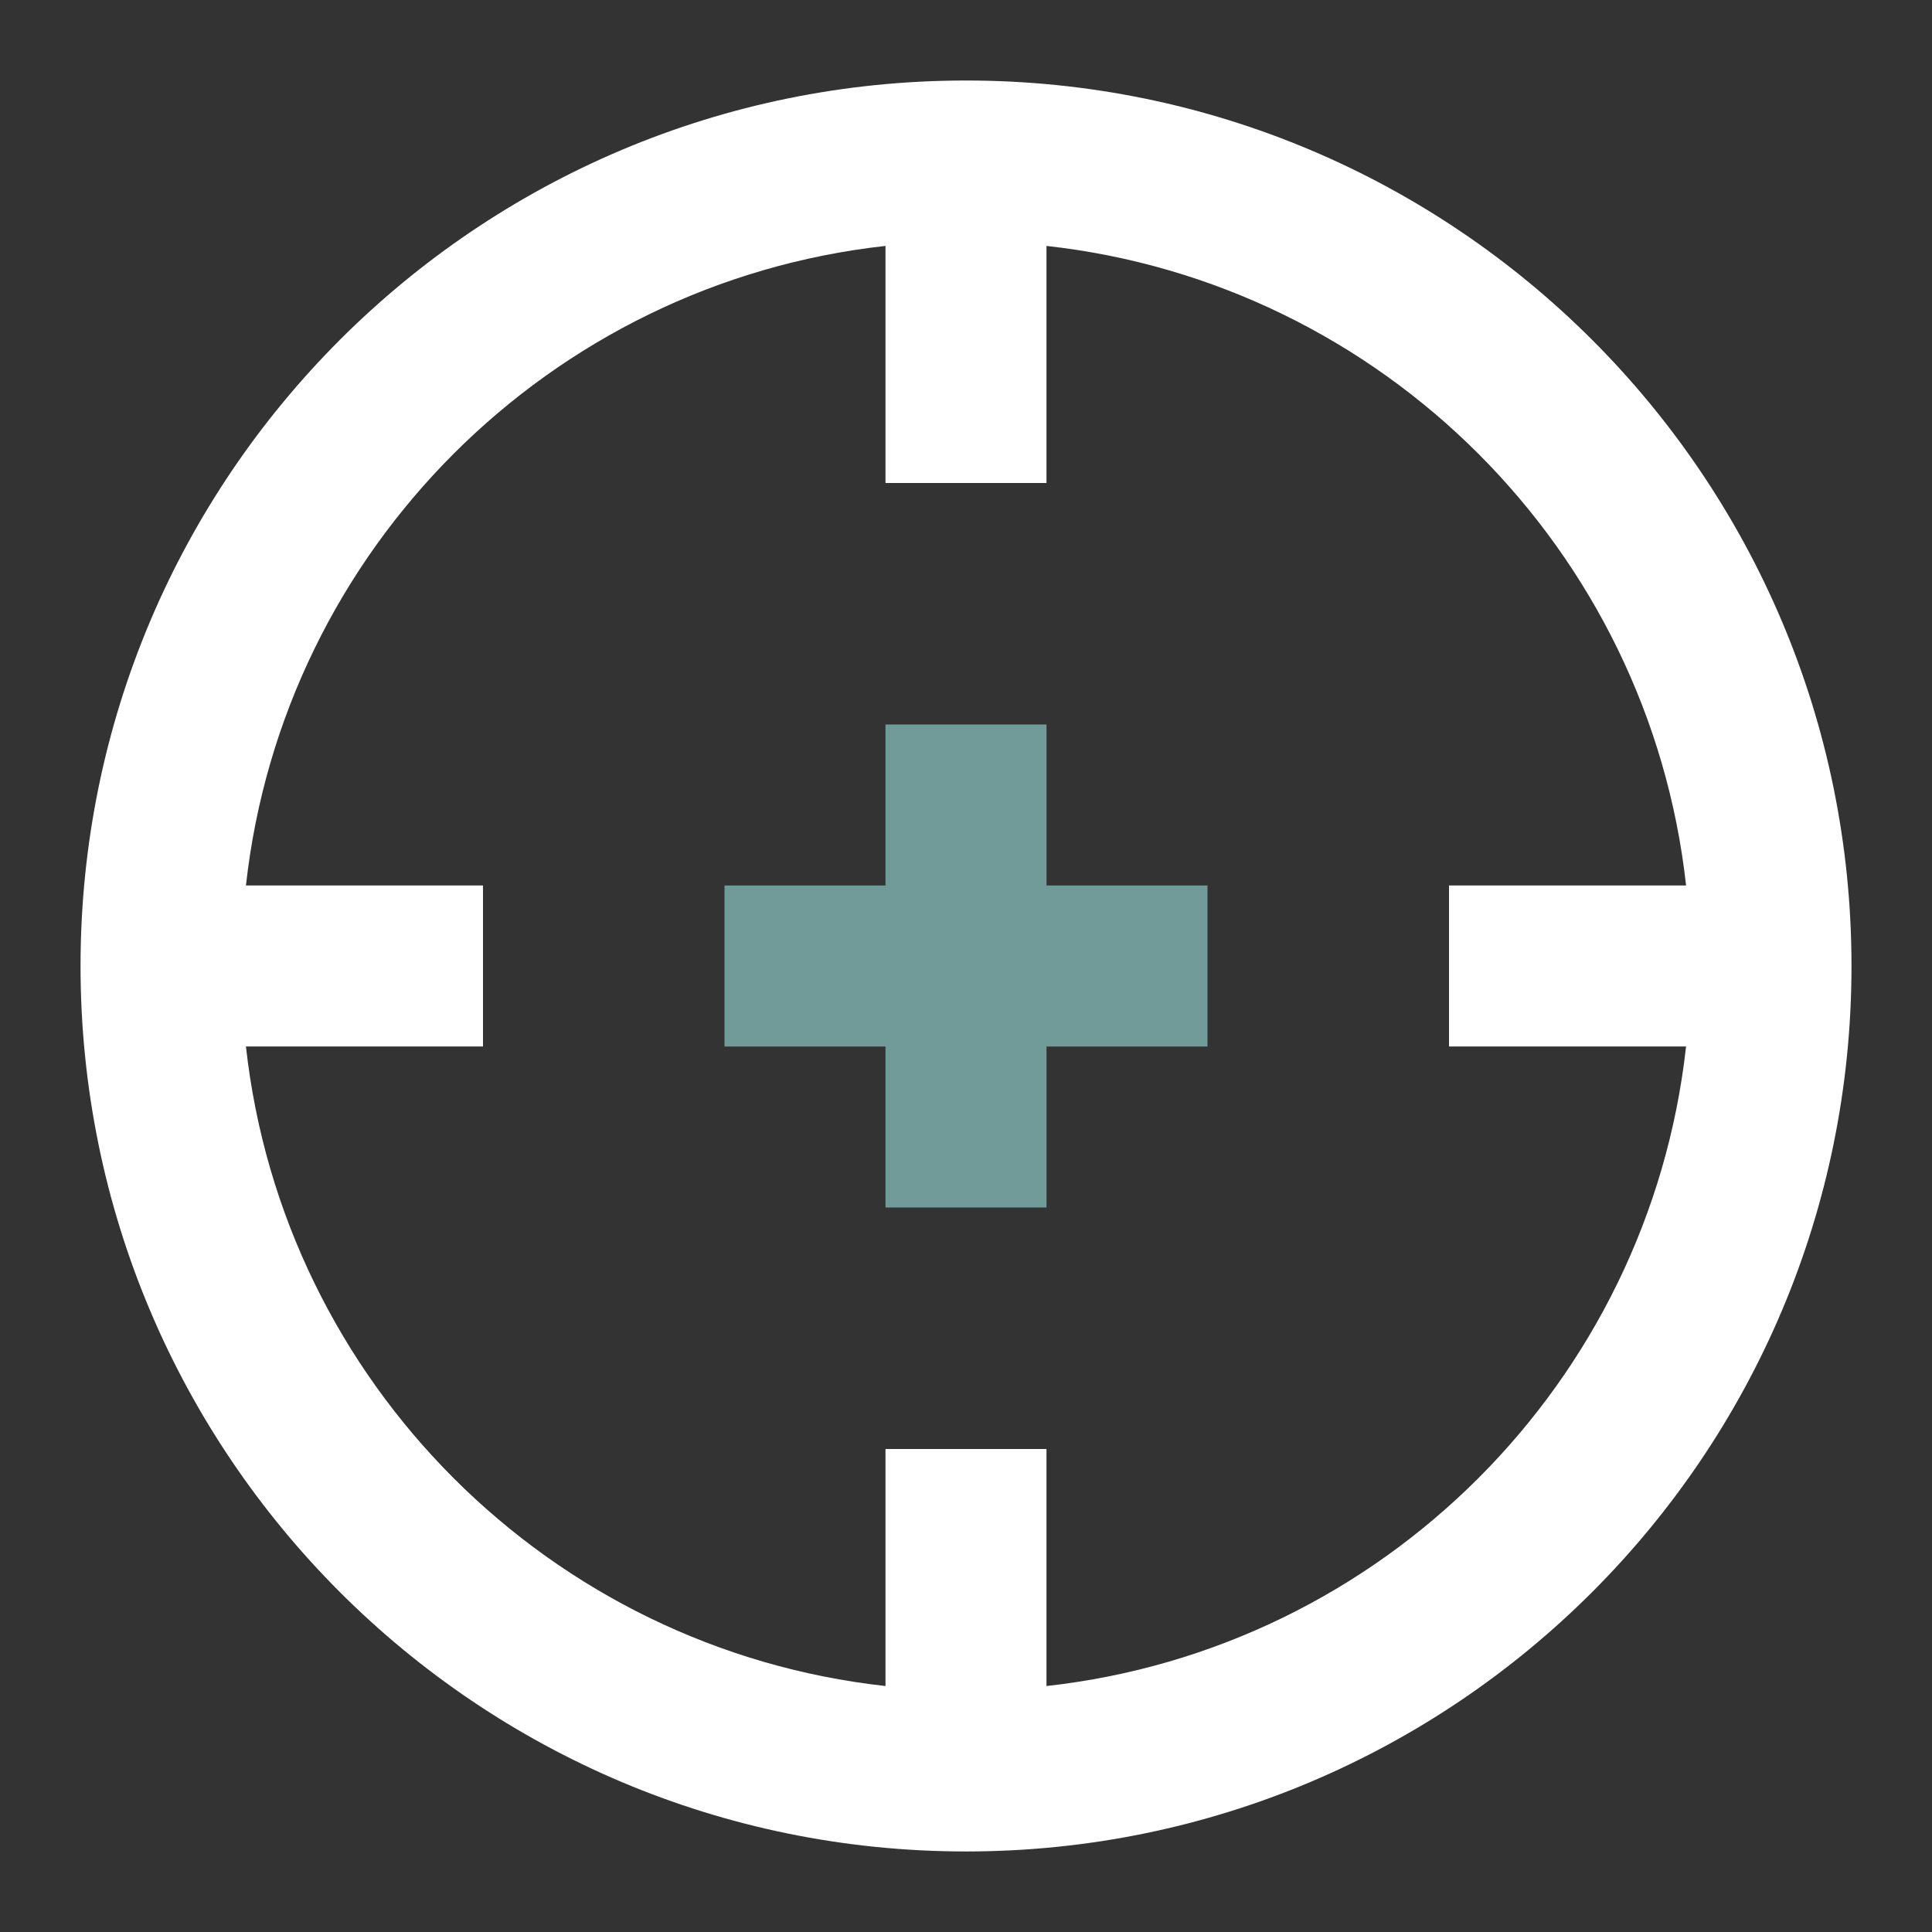
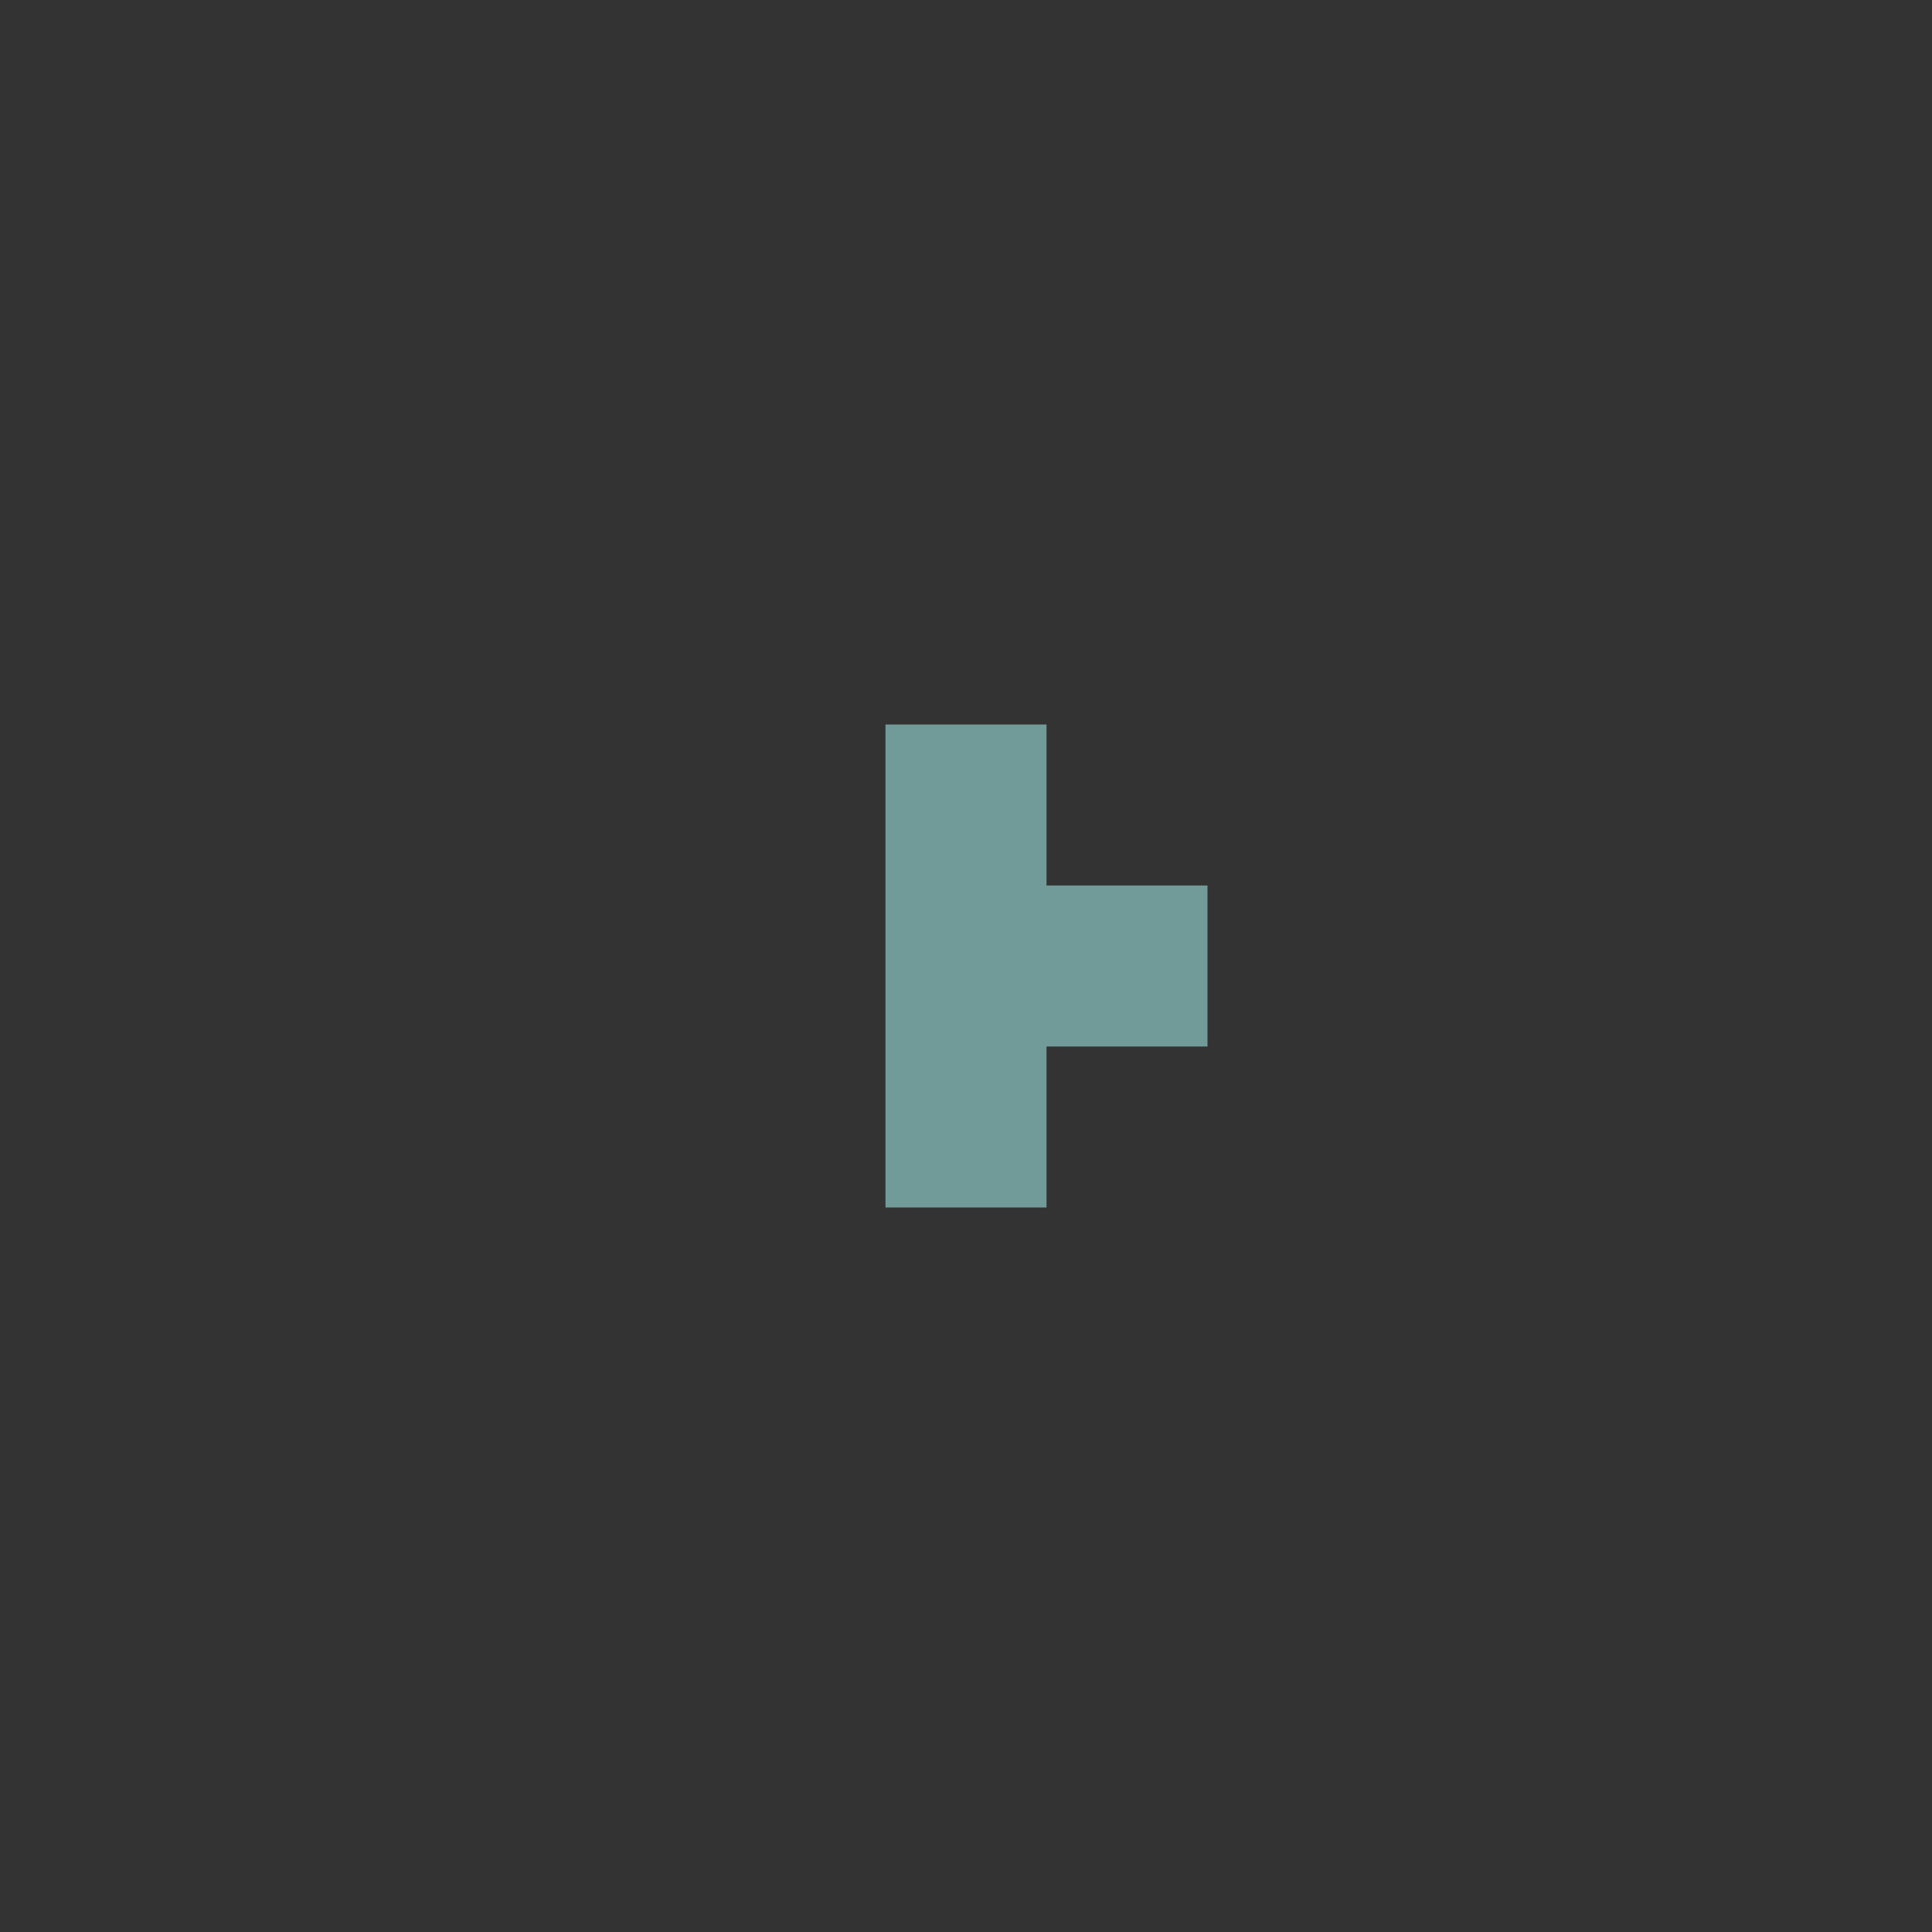
<svg xmlns="http://www.w3.org/2000/svg" width="70" height="70" viewBox="0 0 70 70" fill="none">
  <rect x="0" y="0" width="70" height="70" fill="#333333" stroke="none" />
-   <path fill-rule="evenodd" clip-rule="evenodd" d="M8.911 32.083C10.256 19.916 19.916 10.255 32.083 8.91V17.5H37.916V8.91C50.084 10.255 59.745 19.916 61.09 32.083H52.5V37.916H61.089C59.744 50.083 50.083 59.743 37.916 61.088V52.5H32.083V61.088C19.917 59.743 10.257 50.083 8.911 37.916H17.5V32.083H8.911ZM2.918 34.999C2.918 17.28 17.282 2.917 35 2.917C52.719 2.917 67.083 17.28 67.083 34.999C67.083 52.718 52.719 67.082 35 67.082C17.282 67.082 2.918 52.718 2.918 34.999Z" fill="white" />
-   <path fill-rule="evenodd" clip-rule="evenodd" d="M32.083 37.917V43.75H37.917V37.917H43.75V32.083H37.917V26.25H32.083V32.083H26.25V37.917H32.083Z" fill="#709B99" />
+   <path fill-rule="evenodd" clip-rule="evenodd" d="M32.083 37.917V43.75H37.917V37.917H43.75V32.083H37.917V26.25H32.083V32.083H26.25H32.083Z" fill="#709B99" />
</svg>